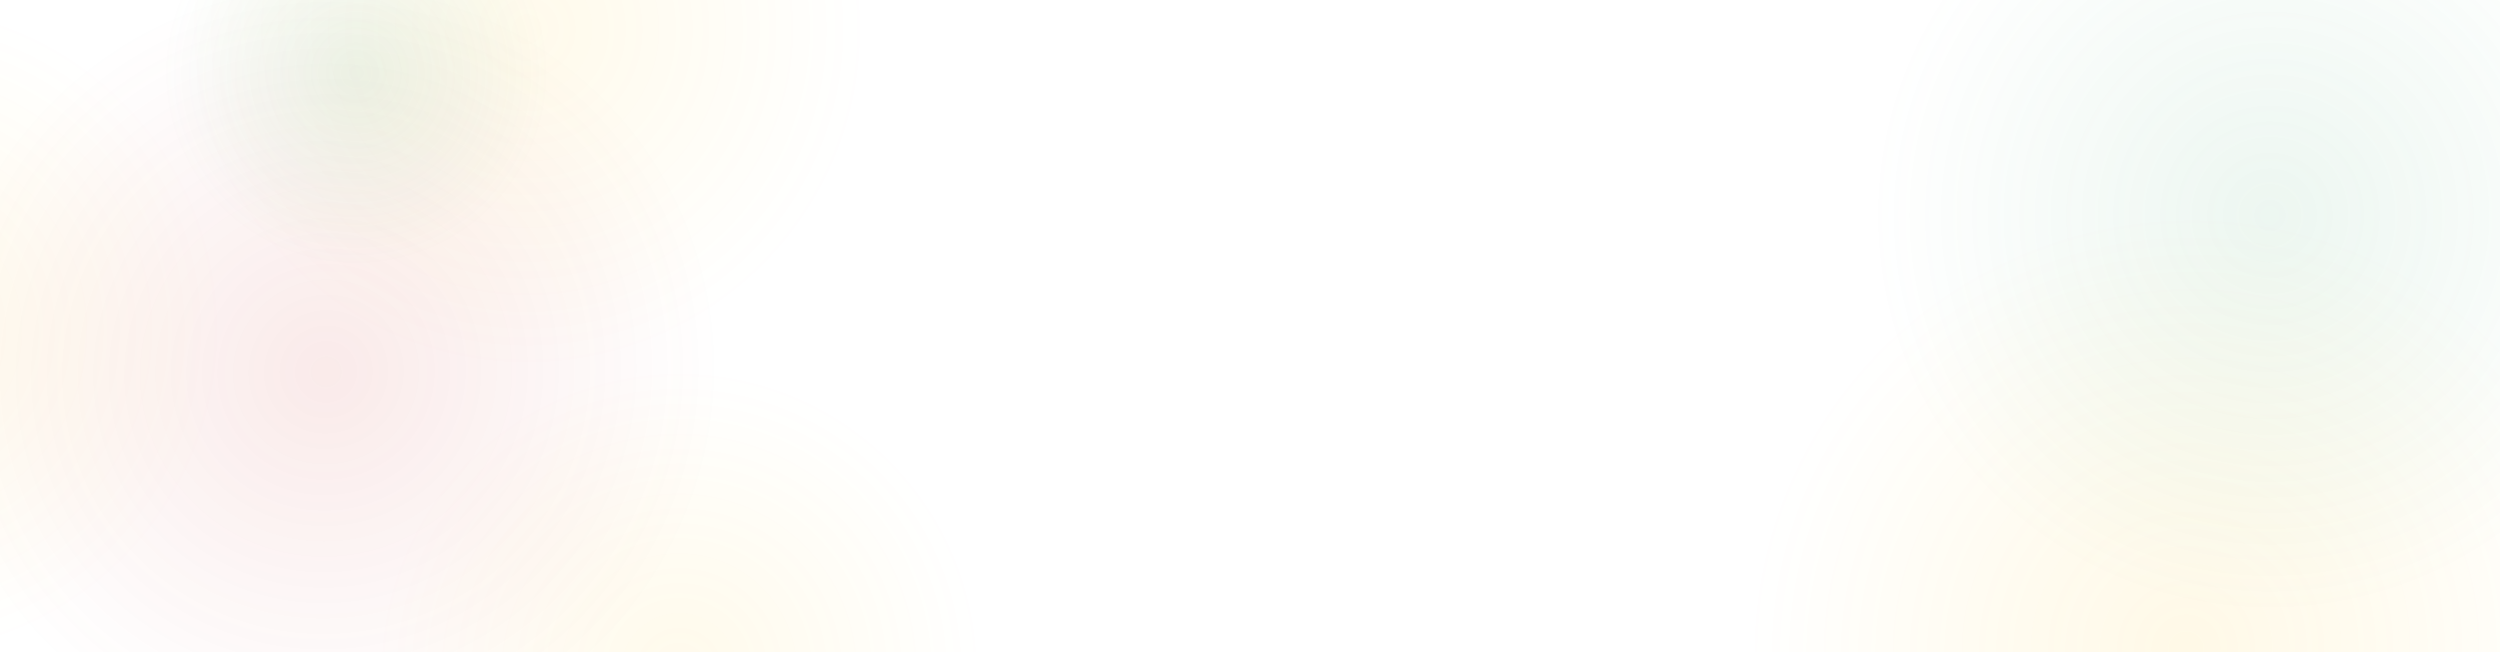
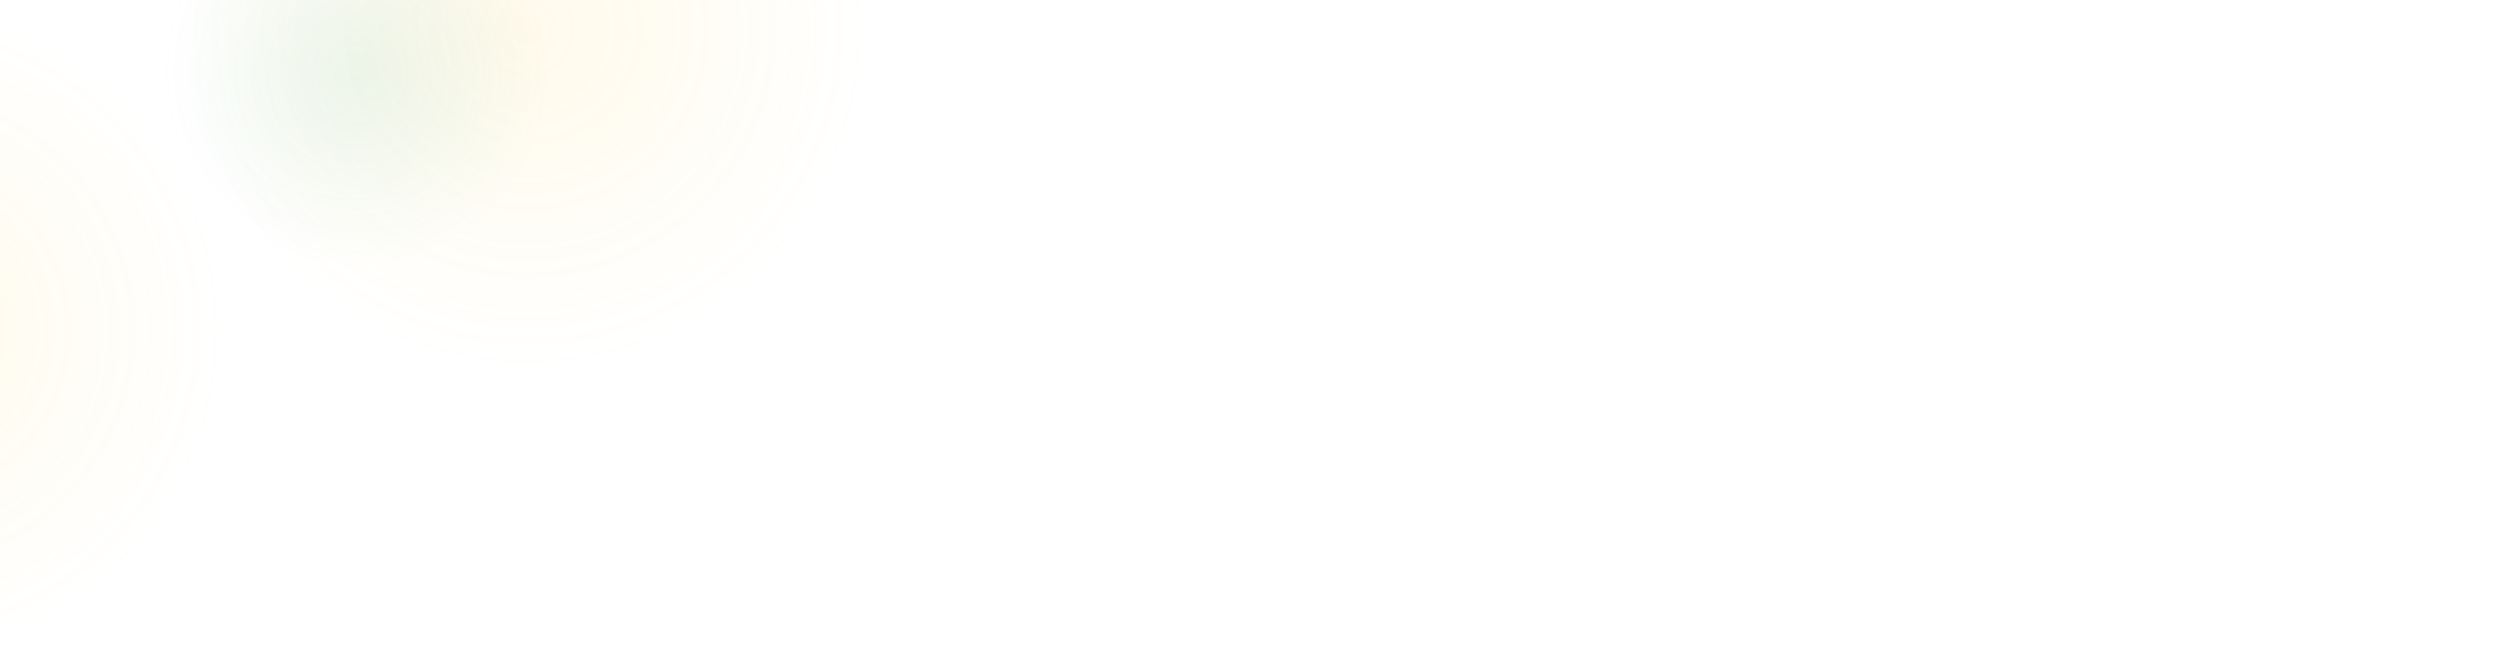
<svg xmlns="http://www.w3.org/2000/svg" width="1200" height="313" viewBox="0 0 1200 313" fill="none">
-   <circle opacity="0.1" cx="1089.5" cy="103.5" r="191.5" fill="url(#paint0_radial_173_1863)" />
-   <ellipse opacity="0.1" cx="156.5" cy="178.5" rx="194.5" ry="186.5" fill="url(#paint1_radial_173_1863)" />
-   <ellipse opacity="0.1" cx="1049" cy="311.5" rx="217" ry="207.5" fill="url(#paint2_radial_173_1863)" />
-   <circle opacity="0.08" cx="326" cy="322" r="146" fill="url(#paint3_radial_173_1863)" />
  <circle opacity="0.08" cx="253" cy="14" r="164" fill="url(#paint4_radial_173_1863)" />
  <circle opacity="0.08" cx="-50.5" cy="158.5" r="158.5" fill="url(#paint5_radial_173_1863)" />
  <circle opacity="0.1" cx="171" cy="35" r="93" fill="url(#paint6_radial_173_1863)" />
  <defs>
    <radialGradient id="paint0_radial_173_1863" cx="0" cy="0" r="1" gradientUnits="userSpaceOnUse" gradientTransform="translate(1089.5 103.5) rotate(90) scale(191.5)">
      <stop stop-color="#47A96E" />
      <stop offset="1" stop-color="#47A96E" stop-opacity="0" />
    </radialGradient>
    <radialGradient id="paint1_radial_173_1863" cx="0" cy="0" r="1" gradientUnits="userSpaceOnUse" gradientTransform="translate(156.5 178.5) rotate(56.192) scale(187.515 190.68)">
      <stop stop-color="#CA2F27" />
      <stop offset="1" stop-color="#CA2F27" stop-opacity="0" />
    </radialGradient>
    <radialGradient id="paint2_radial_173_1863" cx="0" cy="0" r="1" gradientUnits="userSpaceOnUse" gradientTransform="translate(1049 311.5) rotate(56.118) scale(208.808 212.556)">
      <stop stop-color="#FFC107" />
      <stop offset="1" stop-color="#FFC107" stop-opacity="0" />
    </radialGradient>
    <radialGradient id="paint3_radial_173_1863" cx="0" cy="0" r="1" gradientUnits="userSpaceOnUse" gradientTransform="translate(326 322) rotate(90) scale(146)">
      <stop stop-color="#FFC107" />
      <stop offset="1" stop-color="#FFC107" stop-opacity="0" />
    </radialGradient>
    <radialGradient id="paint4_radial_173_1863" cx="0" cy="0" r="1" gradientUnits="userSpaceOnUse" gradientTransform="translate(253 14) rotate(90) scale(164)">
      <stop stop-color="#FFC107" />
      <stop offset="1" stop-color="#FFC107" stop-opacity="0" />
    </radialGradient>
    <radialGradient id="paint5_radial_173_1863" cx="0" cy="0" r="1" gradientUnits="userSpaceOnUse" gradientTransform="translate(-50.5 158.5) rotate(90) scale(158.5)">
      <stop stop-color="#FFC107" />
      <stop offset="1" stop-color="#FFC107" stop-opacity="0" />
    </radialGradient>
    <radialGradient id="paint6_radial_173_1863" cx="0" cy="0" r="1" gradientUnits="userSpaceOnUse" gradientTransform="translate(171 35) rotate(90) scale(93)">
      <stop stop-color="#47A96E" />
      <stop offset="1" stop-color="#47A96E" stop-opacity="0" />
    </radialGradient>
  </defs>
</svg>